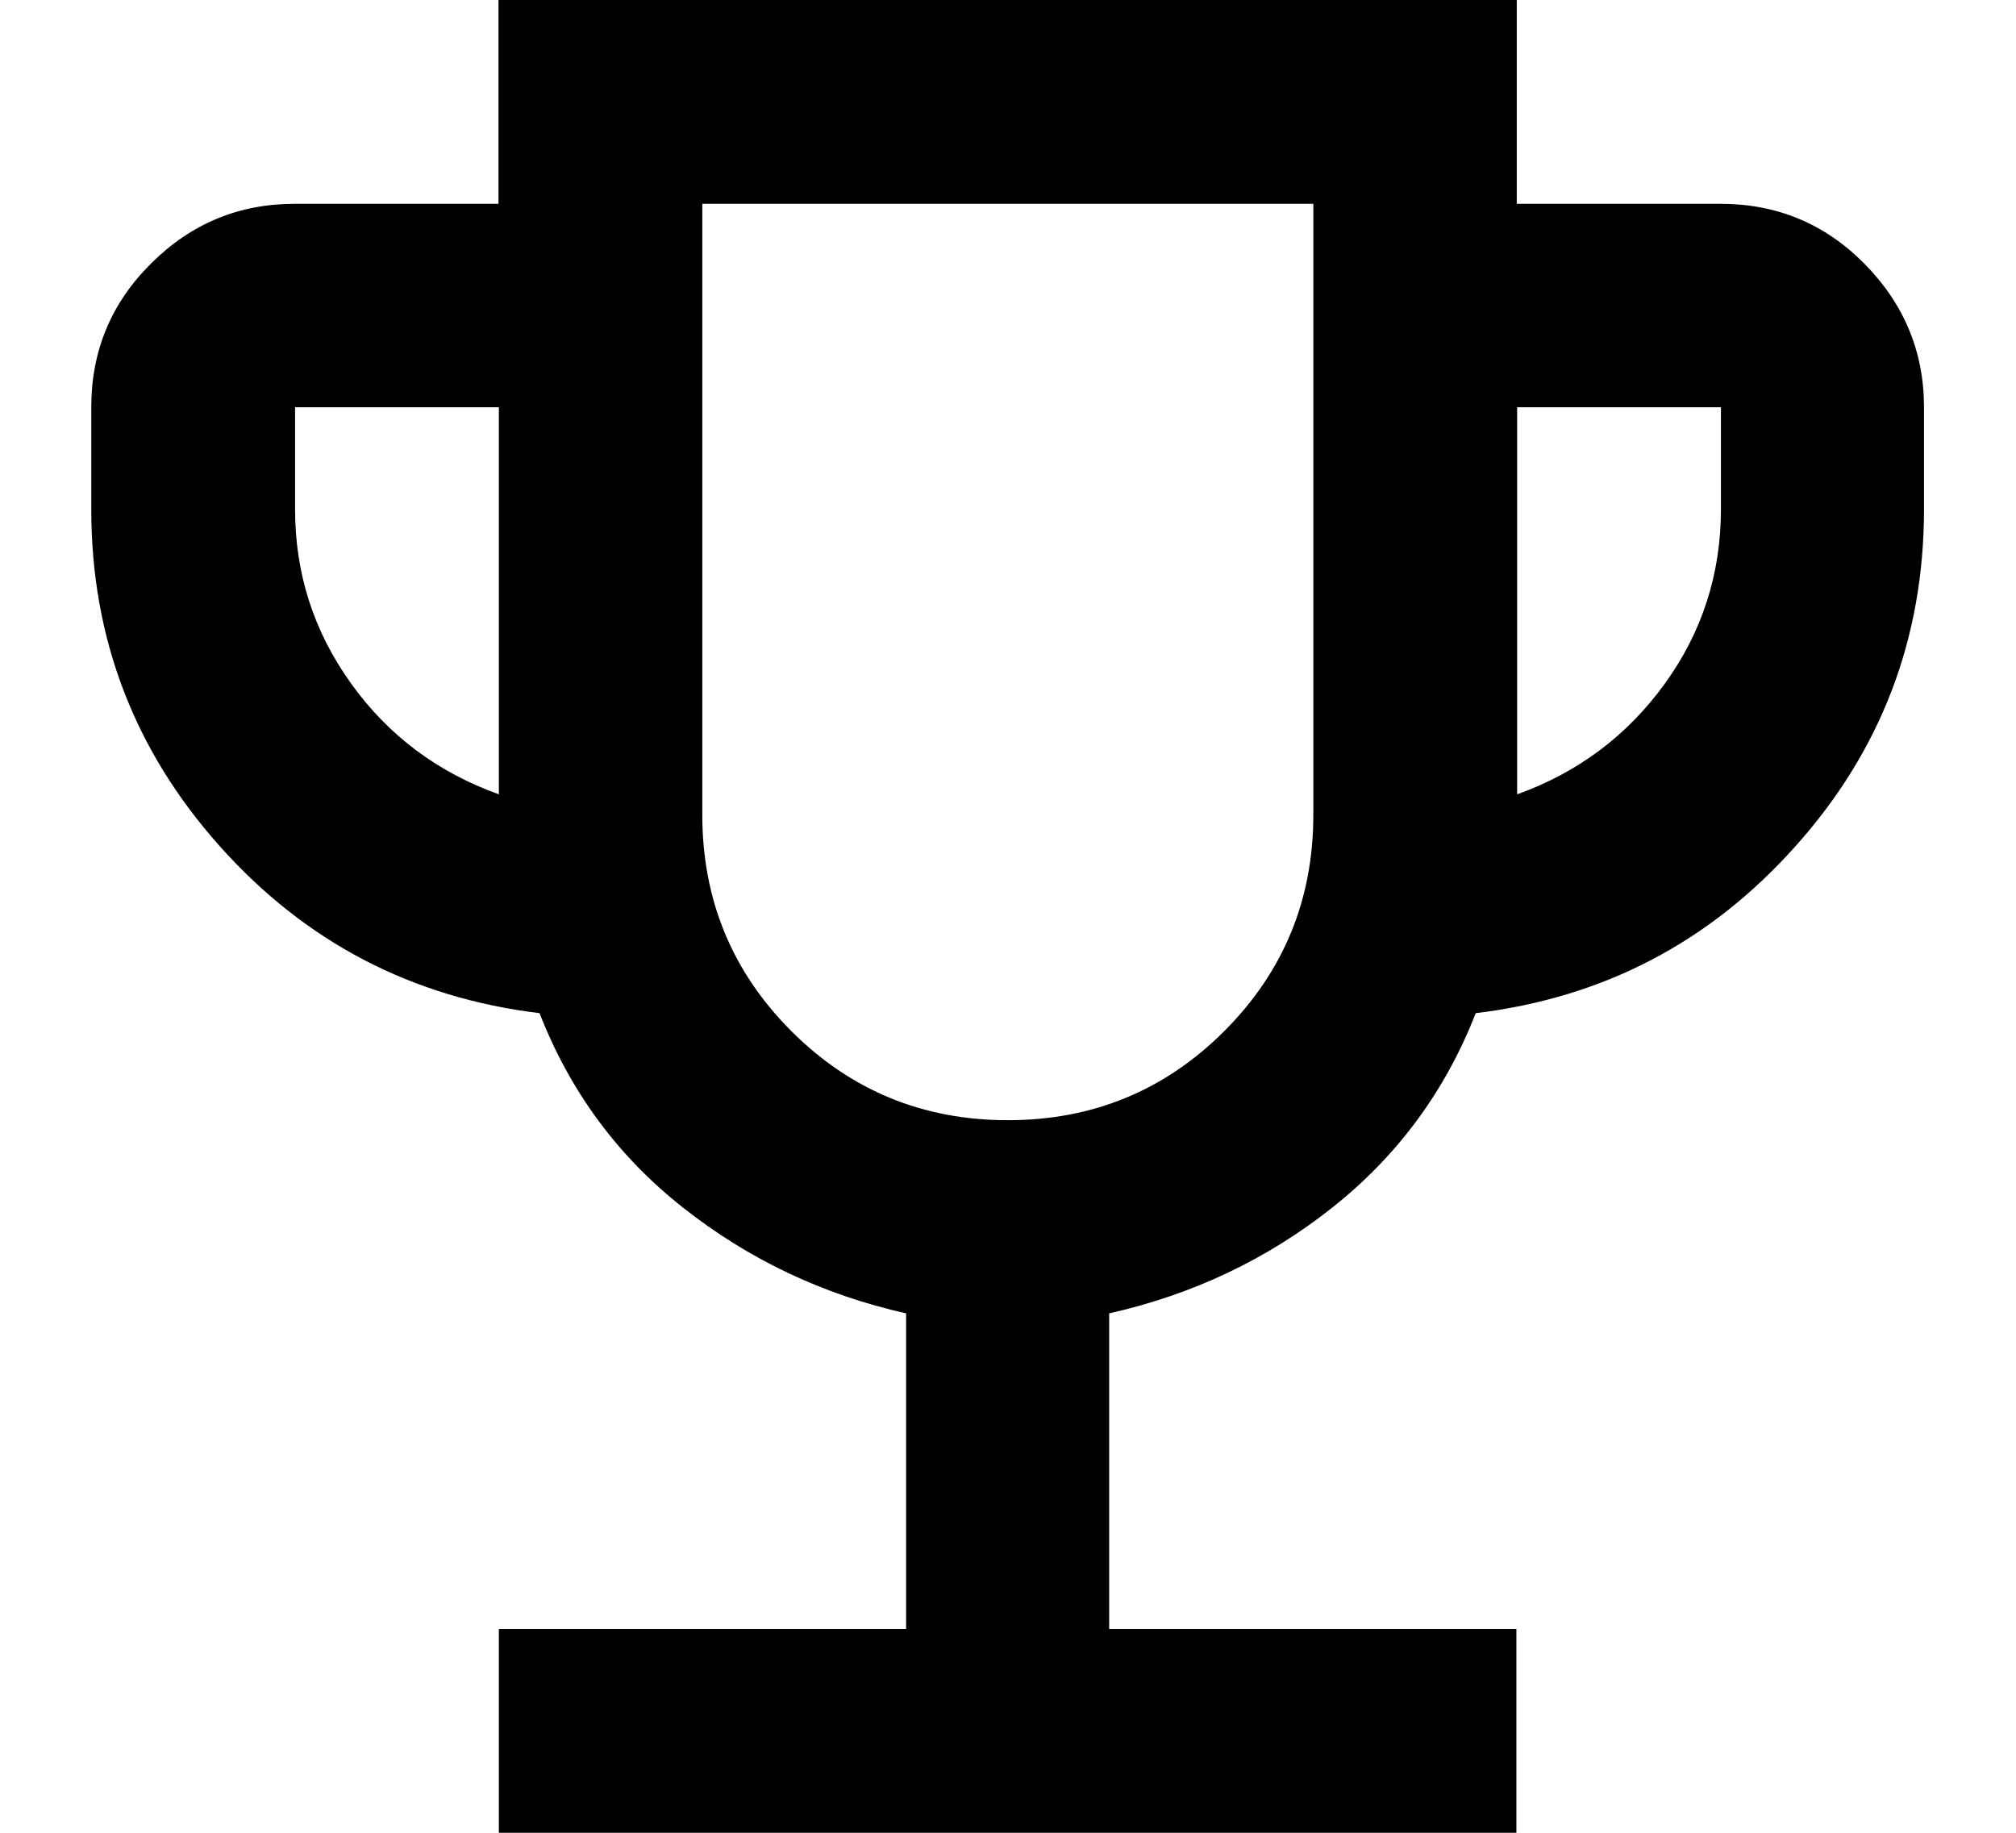
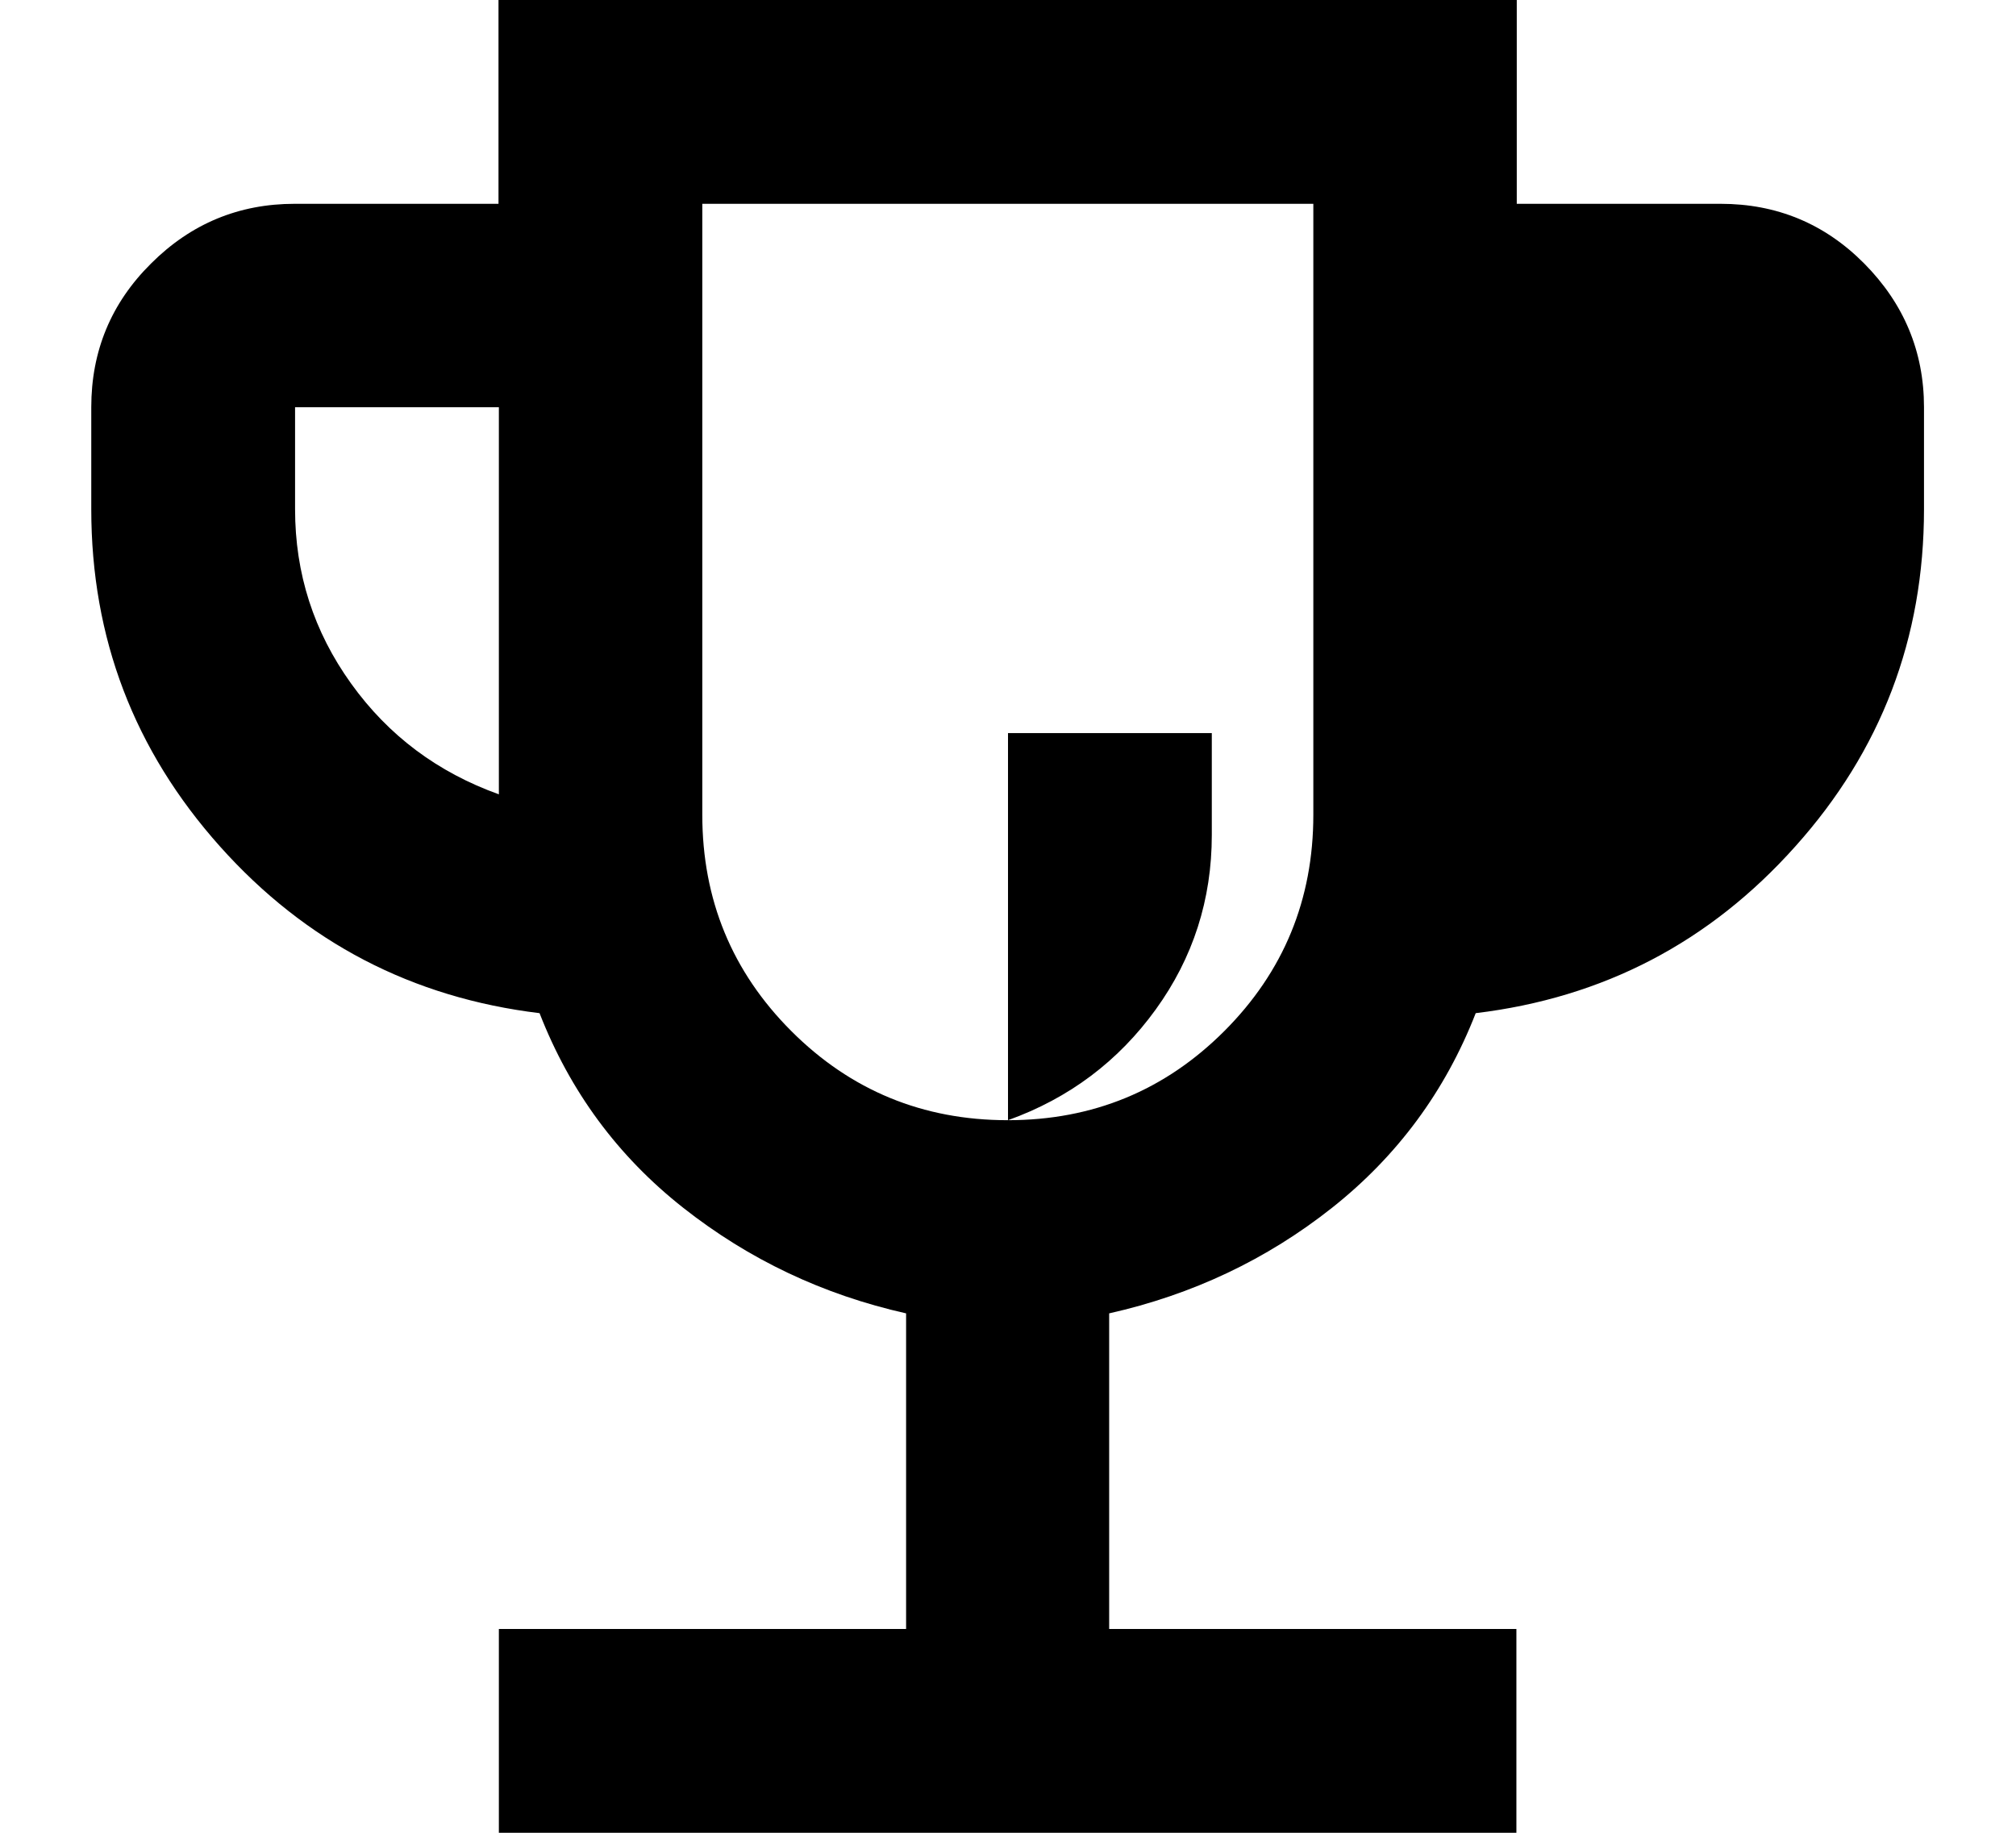
<svg xmlns="http://www.w3.org/2000/svg" viewBox="0 0 55 50" version="1.1" id="Layer_1">
-   <path d="M13.61,50v-5.56h11.11v-8.61c-2.27-.51-4.29-1.47-6.08-2.88s-3.09-3.18-3.92-5.31c-3.47-.42-6.38-1.93-8.72-4.55-2.34-2.62-3.51-5.68-3.51-9.2v-2.78c0-1.53.54-2.84,1.63-3.92,1.09-1.09,2.4-1.63,3.92-1.63h5.56V0h27.78v5.56h5.56c1.53,0,2.84.54,3.92,1.63s1.63,2.4,1.63,3.92v2.78c0,3.52-1.17,6.59-3.51,9.2-2.34,2.62-5.24,4.13-8.72,4.55-.83,2.13-2.14,3.9-3.92,5.31s-3.81,2.37-6.08,2.88v8.61h11.11v5.56H13.61ZM13.61,21.67v-10.56h-5.56v2.78c0,1.76.51,3.34,1.53,4.76s2.36,2.42,4.03,3.02ZM27.5,30.56c2.31,0,4.28-.81,5.9-2.43s2.43-3.59,2.43-5.9V5.56h-16.67v16.67c0,2.31.81,4.28,2.43,5.9s3.59,2.43,5.9,2.43ZM41.39,21.67c1.67-.6,3.01-1.61,4.03-3.02s1.53-3,1.53-4.76v-2.78h-5.56v10.56Z" />
+   <path d="M13.61,50v-5.56h11.11v-8.61c-2.27-.51-4.29-1.47-6.08-2.88s-3.09-3.18-3.92-5.31c-3.47-.42-6.38-1.93-8.72-4.55-2.34-2.62-3.51-5.68-3.51-9.2v-2.78c0-1.53.54-2.84,1.63-3.92,1.09-1.09,2.4-1.63,3.92-1.63h5.56V0h27.78v5.56h5.56c1.53,0,2.84.54,3.92,1.63s1.63,2.4,1.63,3.92v2.78c0,3.52-1.17,6.59-3.51,9.2-2.34,2.62-5.24,4.13-8.72,4.55-.83,2.13-2.14,3.9-3.92,5.31s-3.81,2.37-6.08,2.88v8.61h11.11v5.56H13.61ZM13.61,21.67v-10.56h-5.56v2.78c0,1.76.51,3.34,1.53,4.76s2.36,2.42,4.03,3.02ZM27.5,30.56c2.31,0,4.28-.81,5.9-2.43s2.43-3.59,2.43-5.9V5.56h-16.67v16.67c0,2.31.81,4.28,2.43,5.9s3.59,2.43,5.9,2.43Zc1.67-.6,3.01-1.61,4.03-3.02s1.53-3,1.53-4.76v-2.78h-5.56v10.56Z" />
</svg>